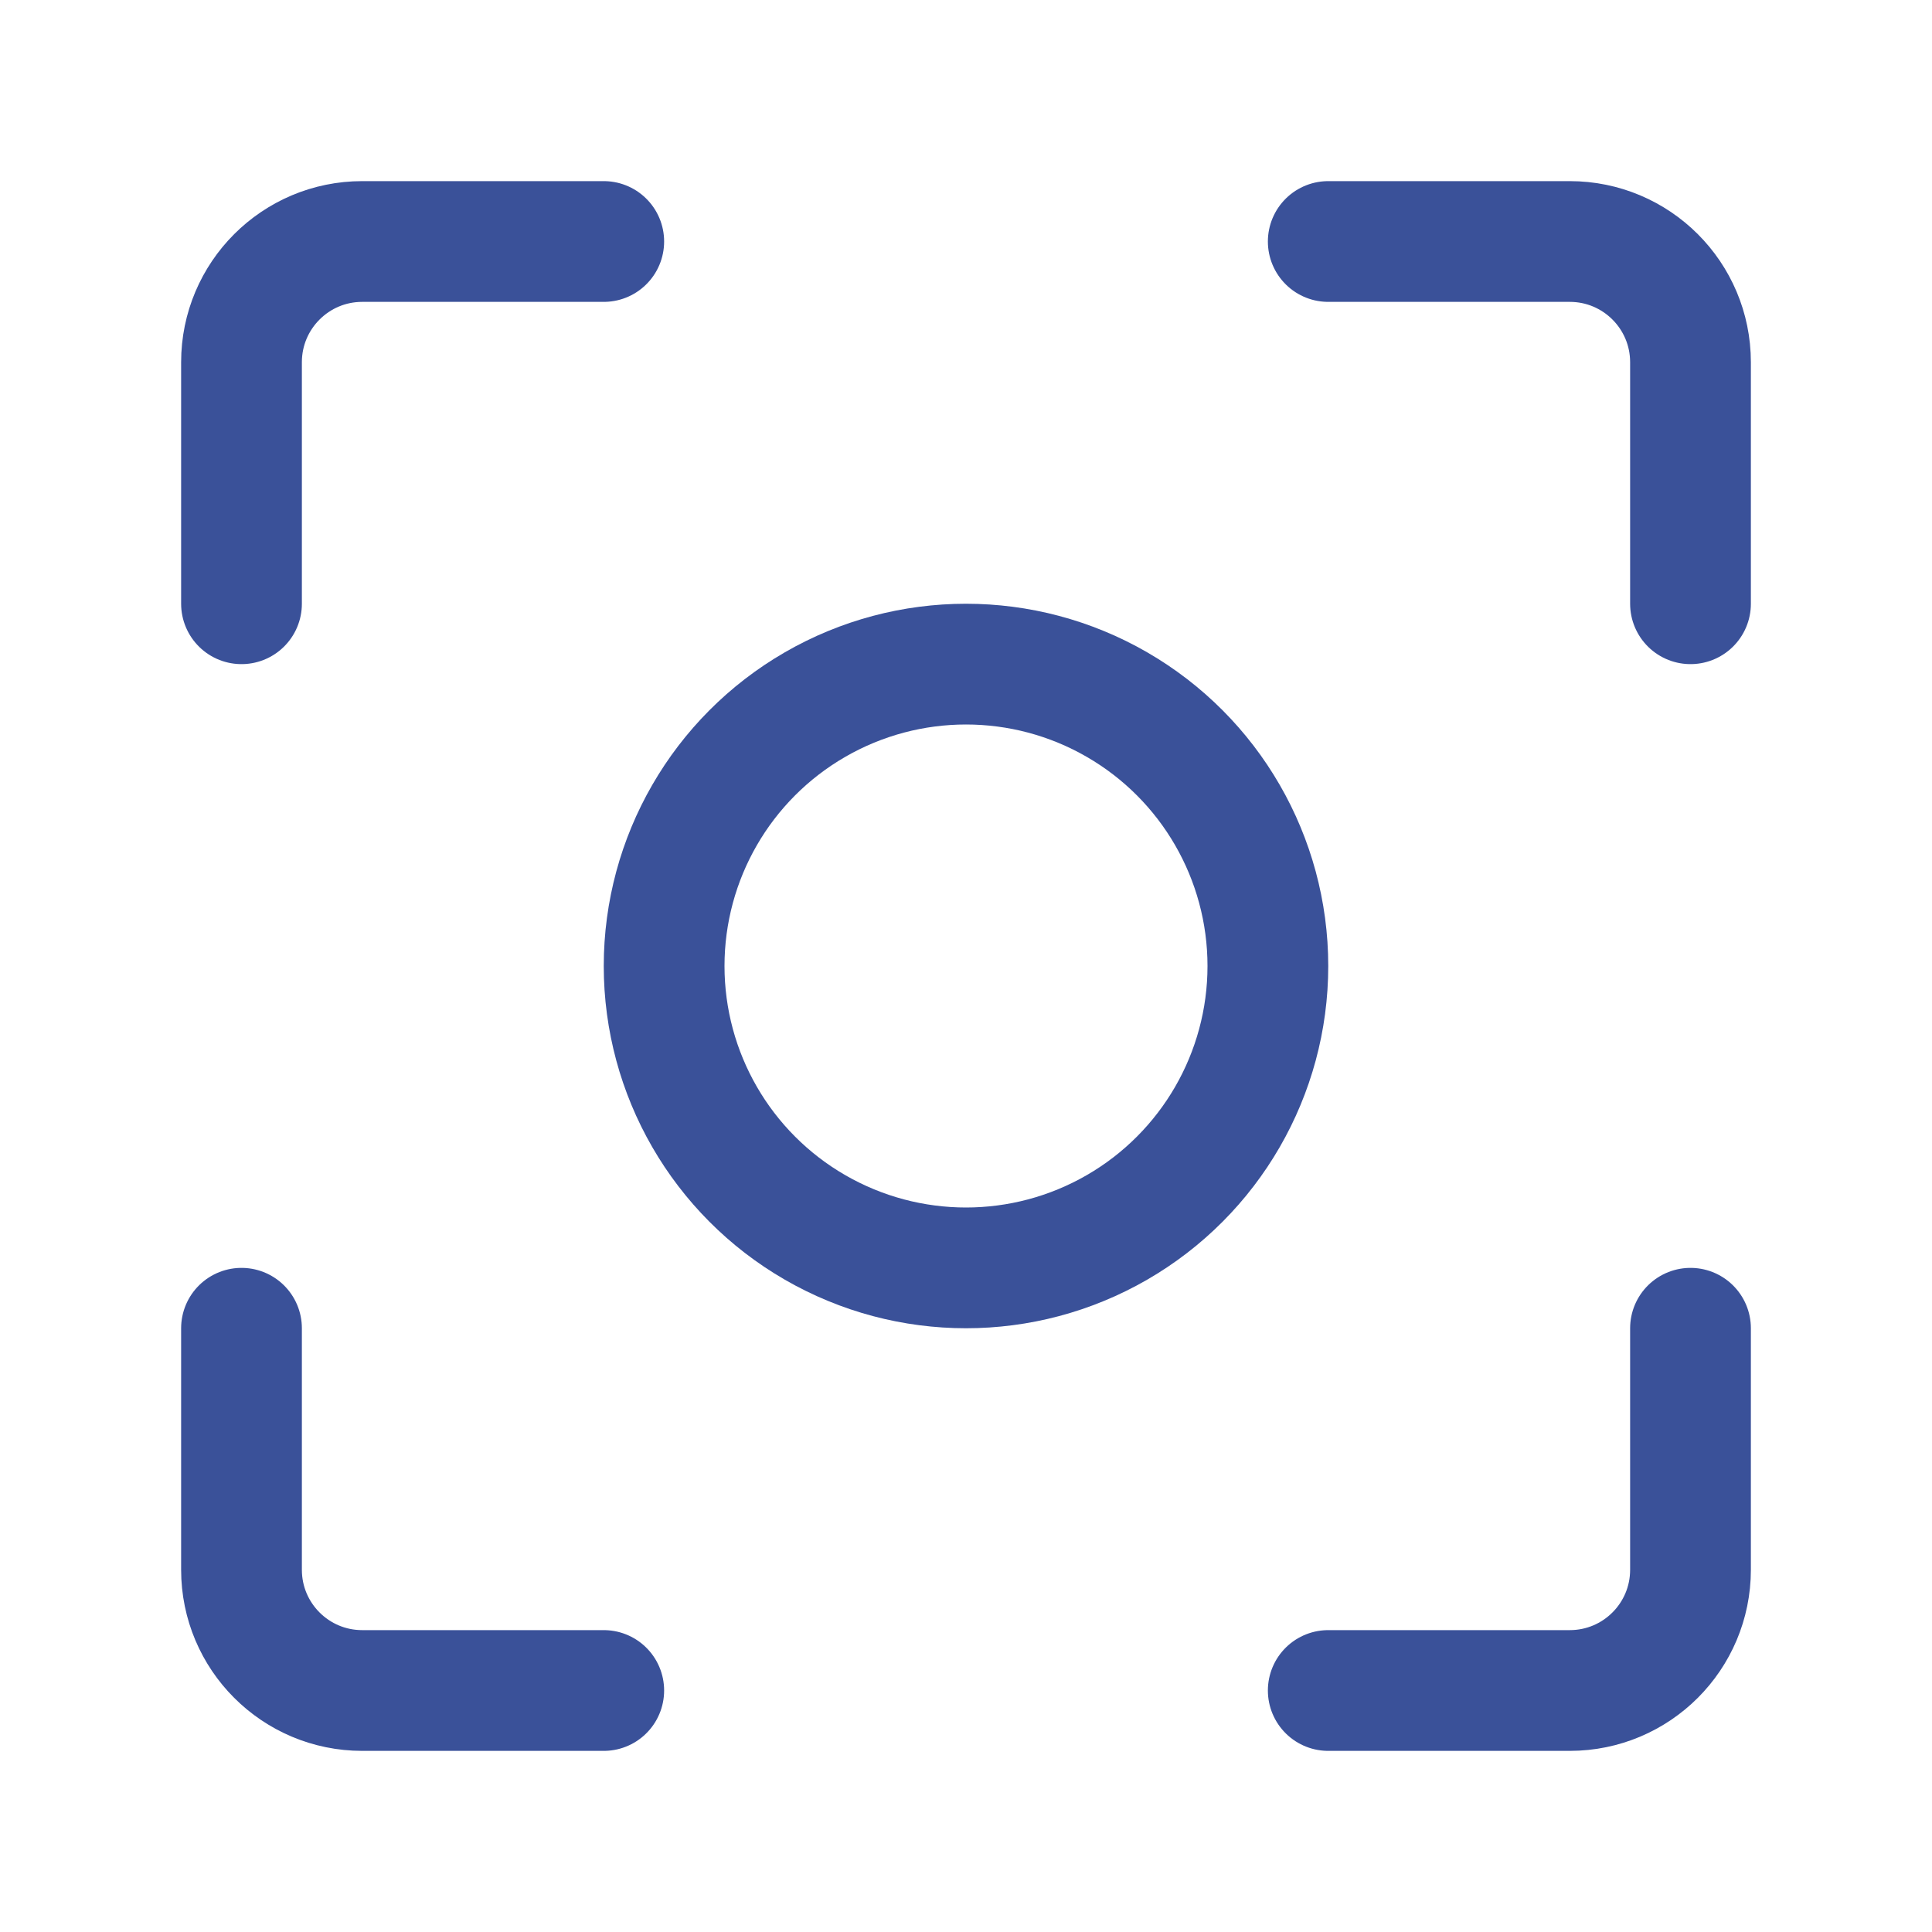
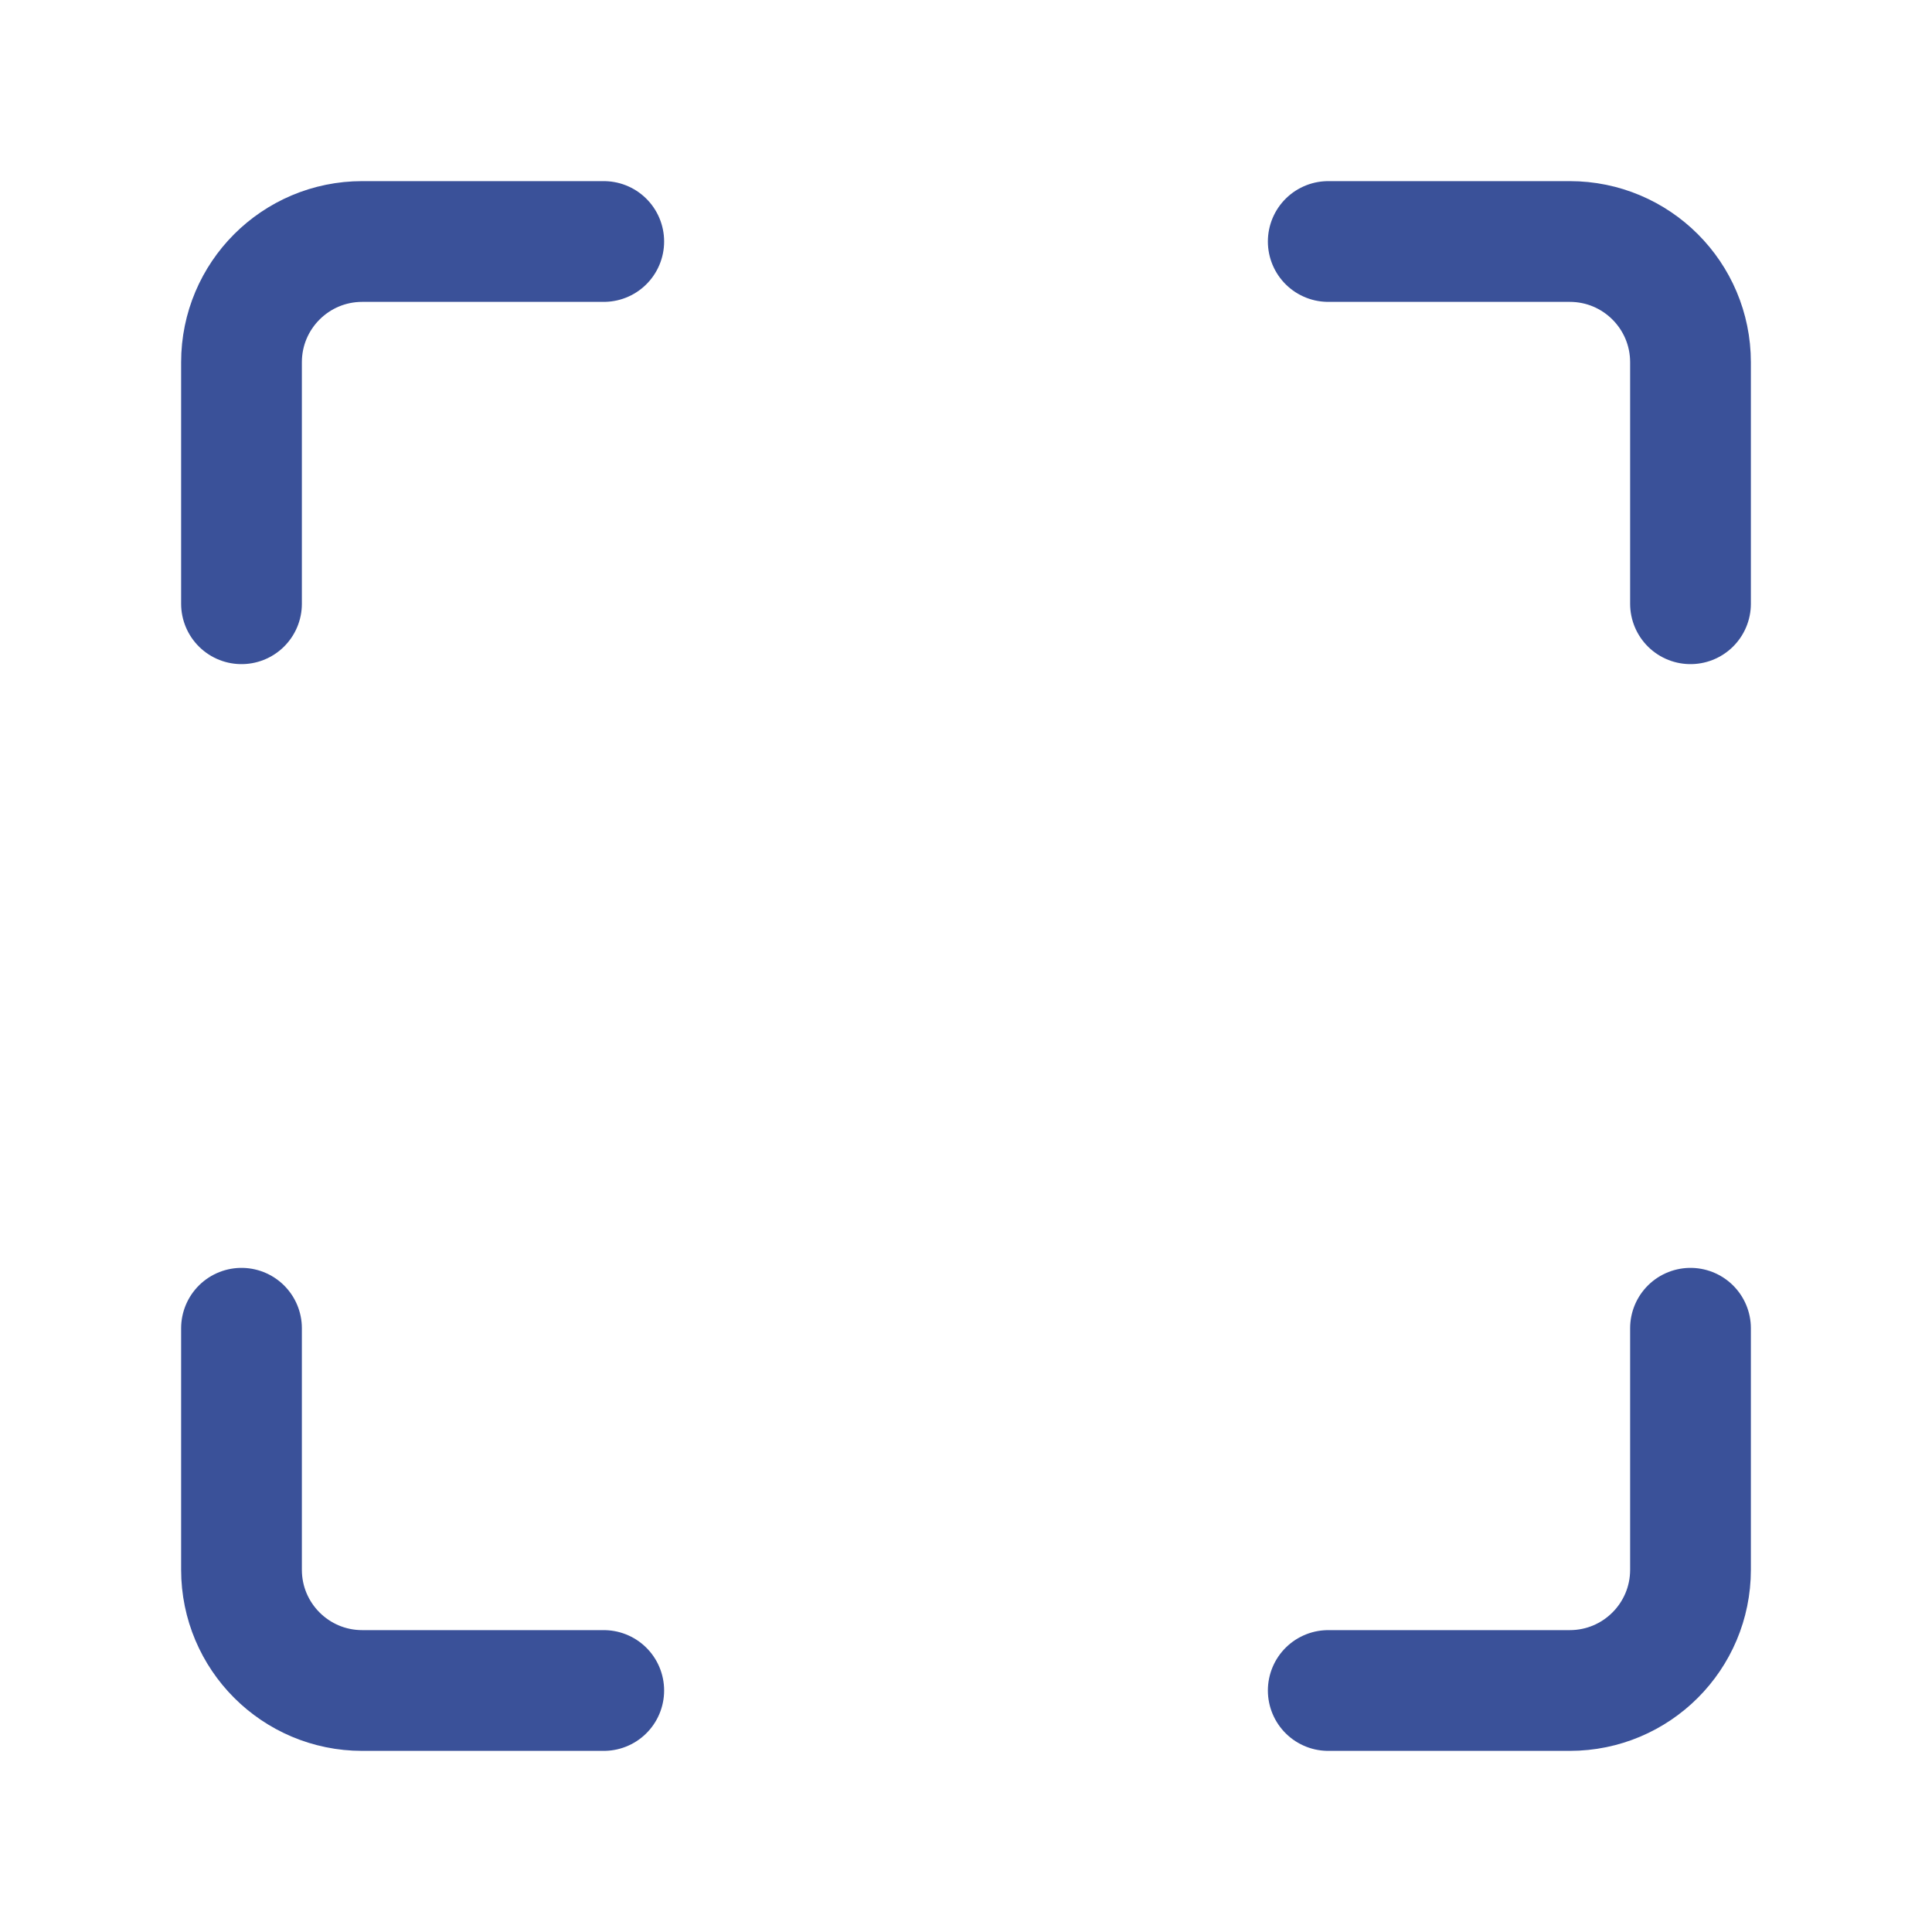
<svg xmlns="http://www.w3.org/2000/svg" width="32" height="32" viewBox="0 0 32 32" fill="none">
  <path d="M4 22V26C4 27.105 4.895 28 6 28H10" stroke="#3A5199" stroke-width="2" stroke-linecap="round" />
  <path d="M22 28L26 28C27.105 28 28 27.105 28 26L28 22" stroke="#3A5199" stroke-width="2" stroke-linecap="round" />
  <path d="M28 10L28 6C28 4.895 27.105 4 26 4L22 4" stroke="#3A5199" stroke-width="2" stroke-linecap="round" />
  <path d="M10 4L6 4C4.895 4 4 4.895 4 6L4 10" stroke="#3A5199" stroke-width="2" stroke-linecap="round" />
-   <circle cx="16" cy="16" r="5" stroke="#3A5199" stroke-width="2" />
</svg>